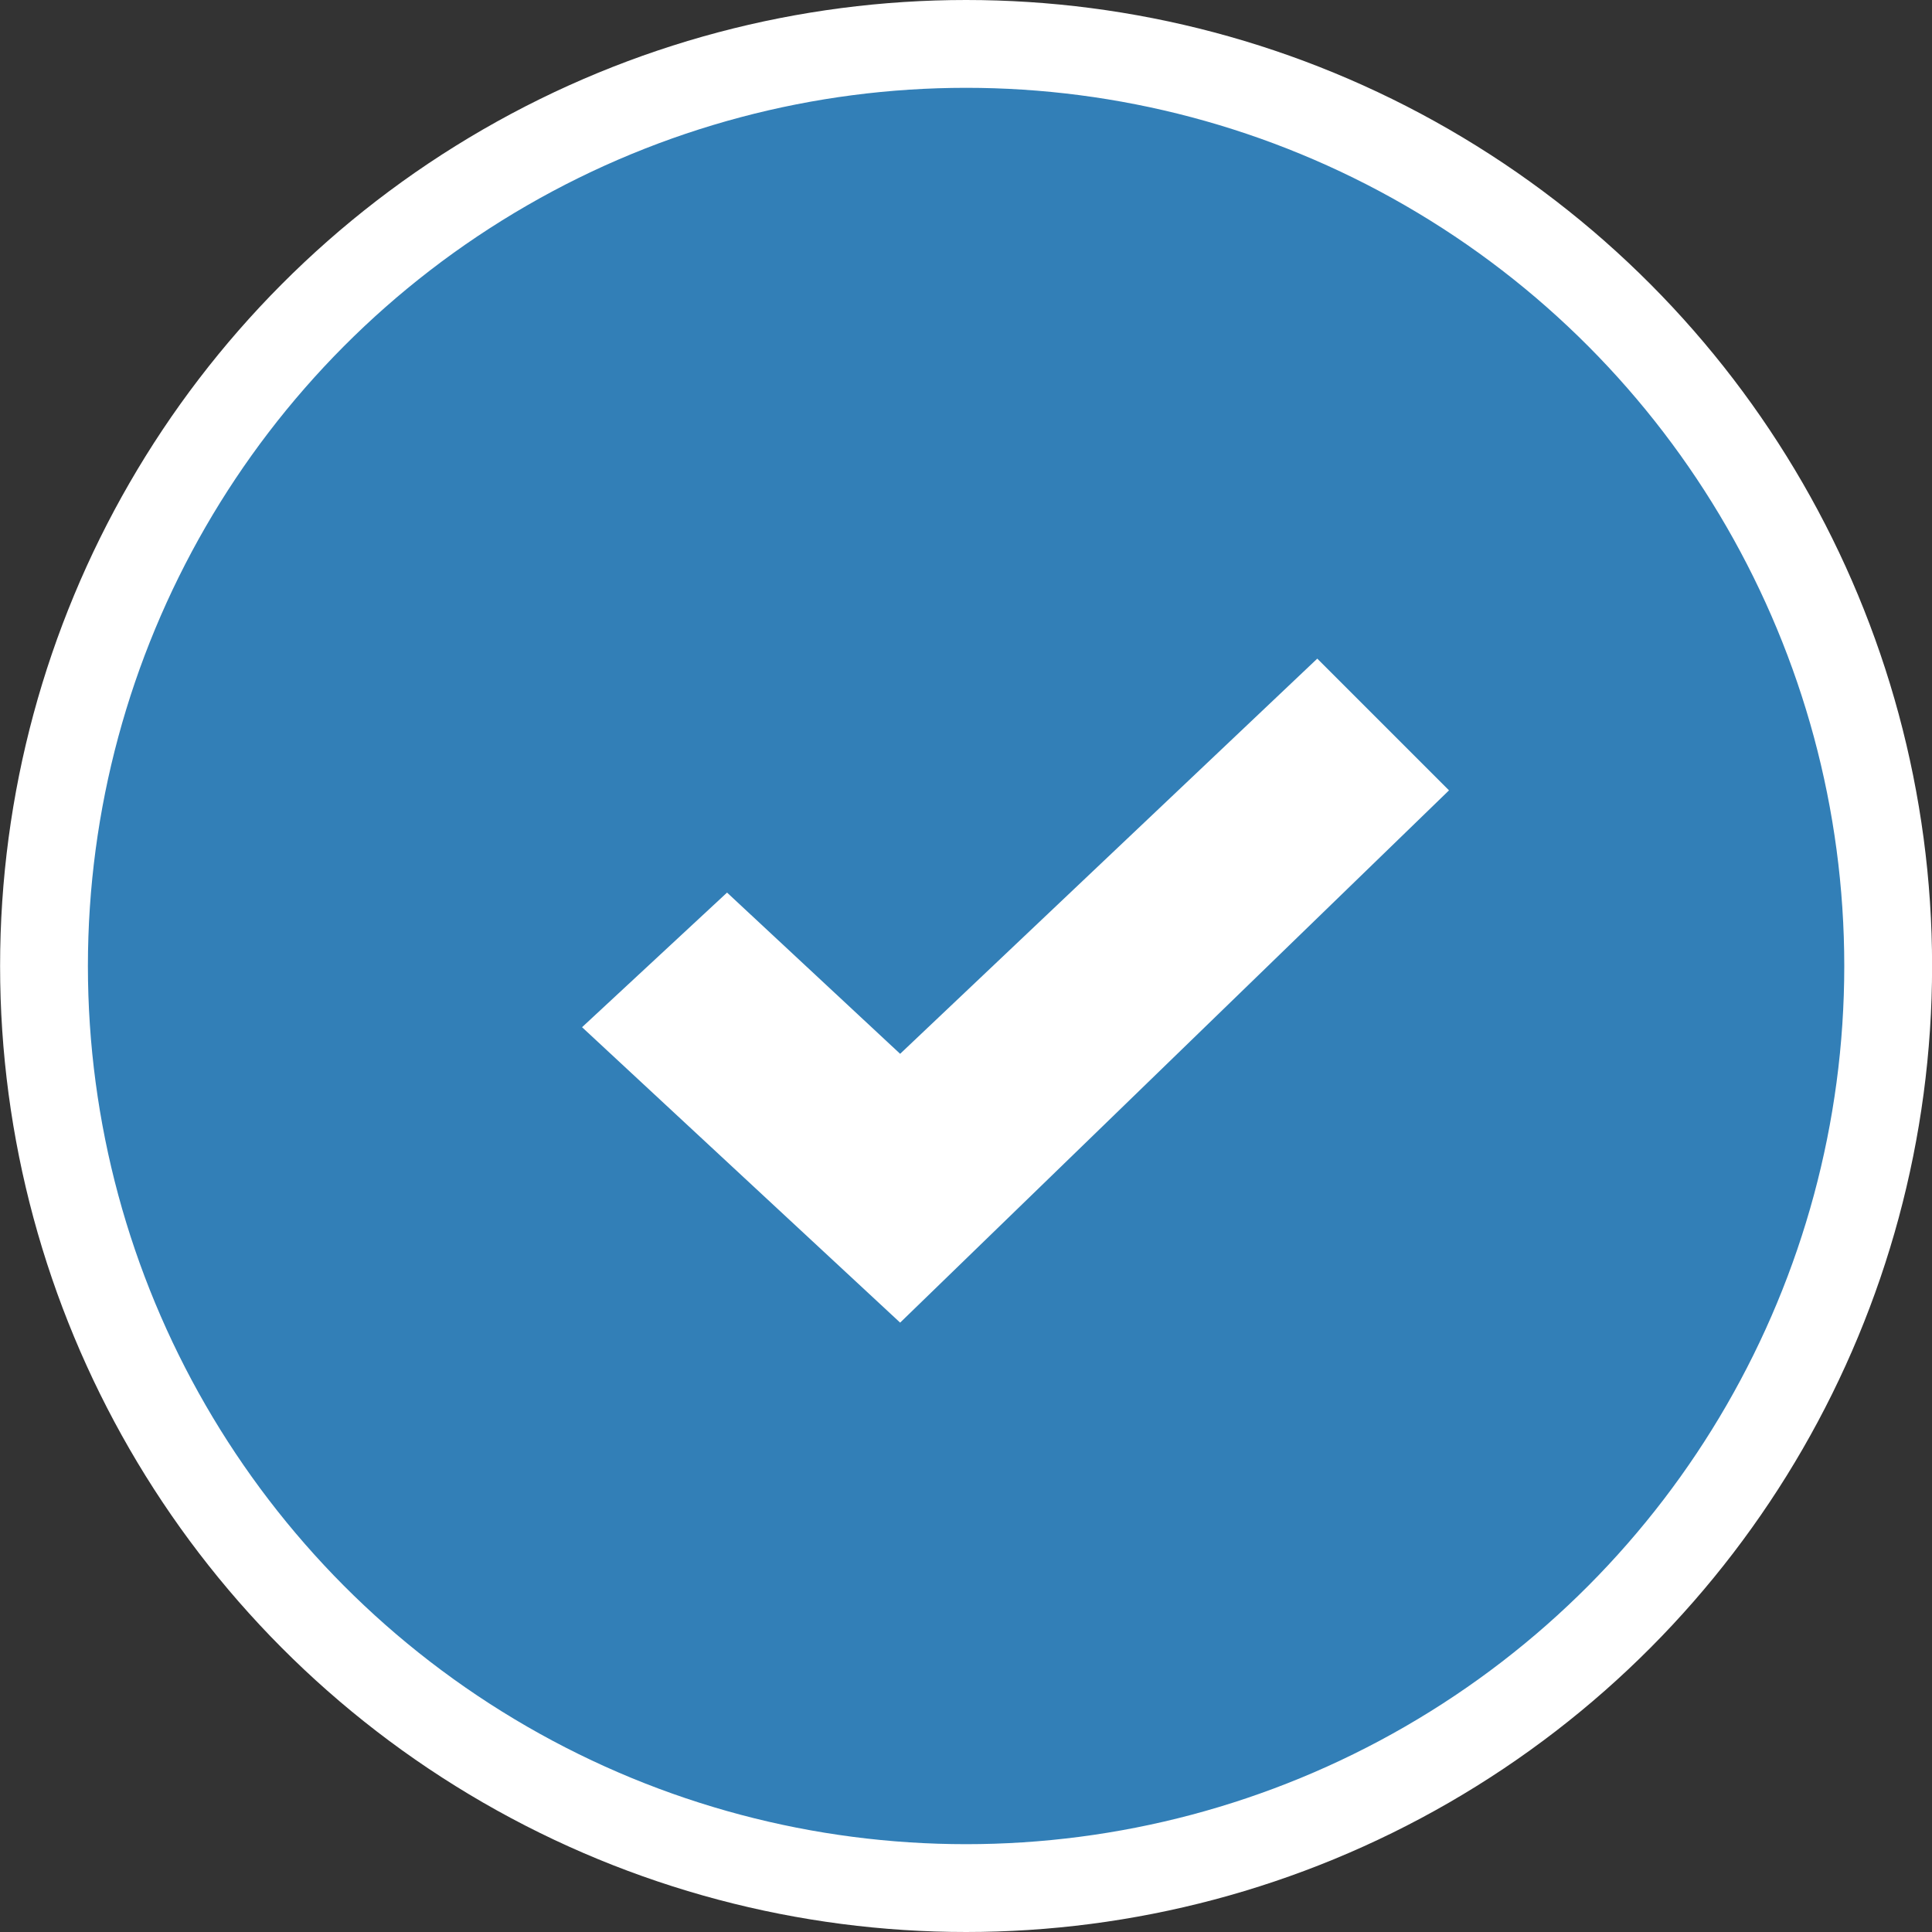
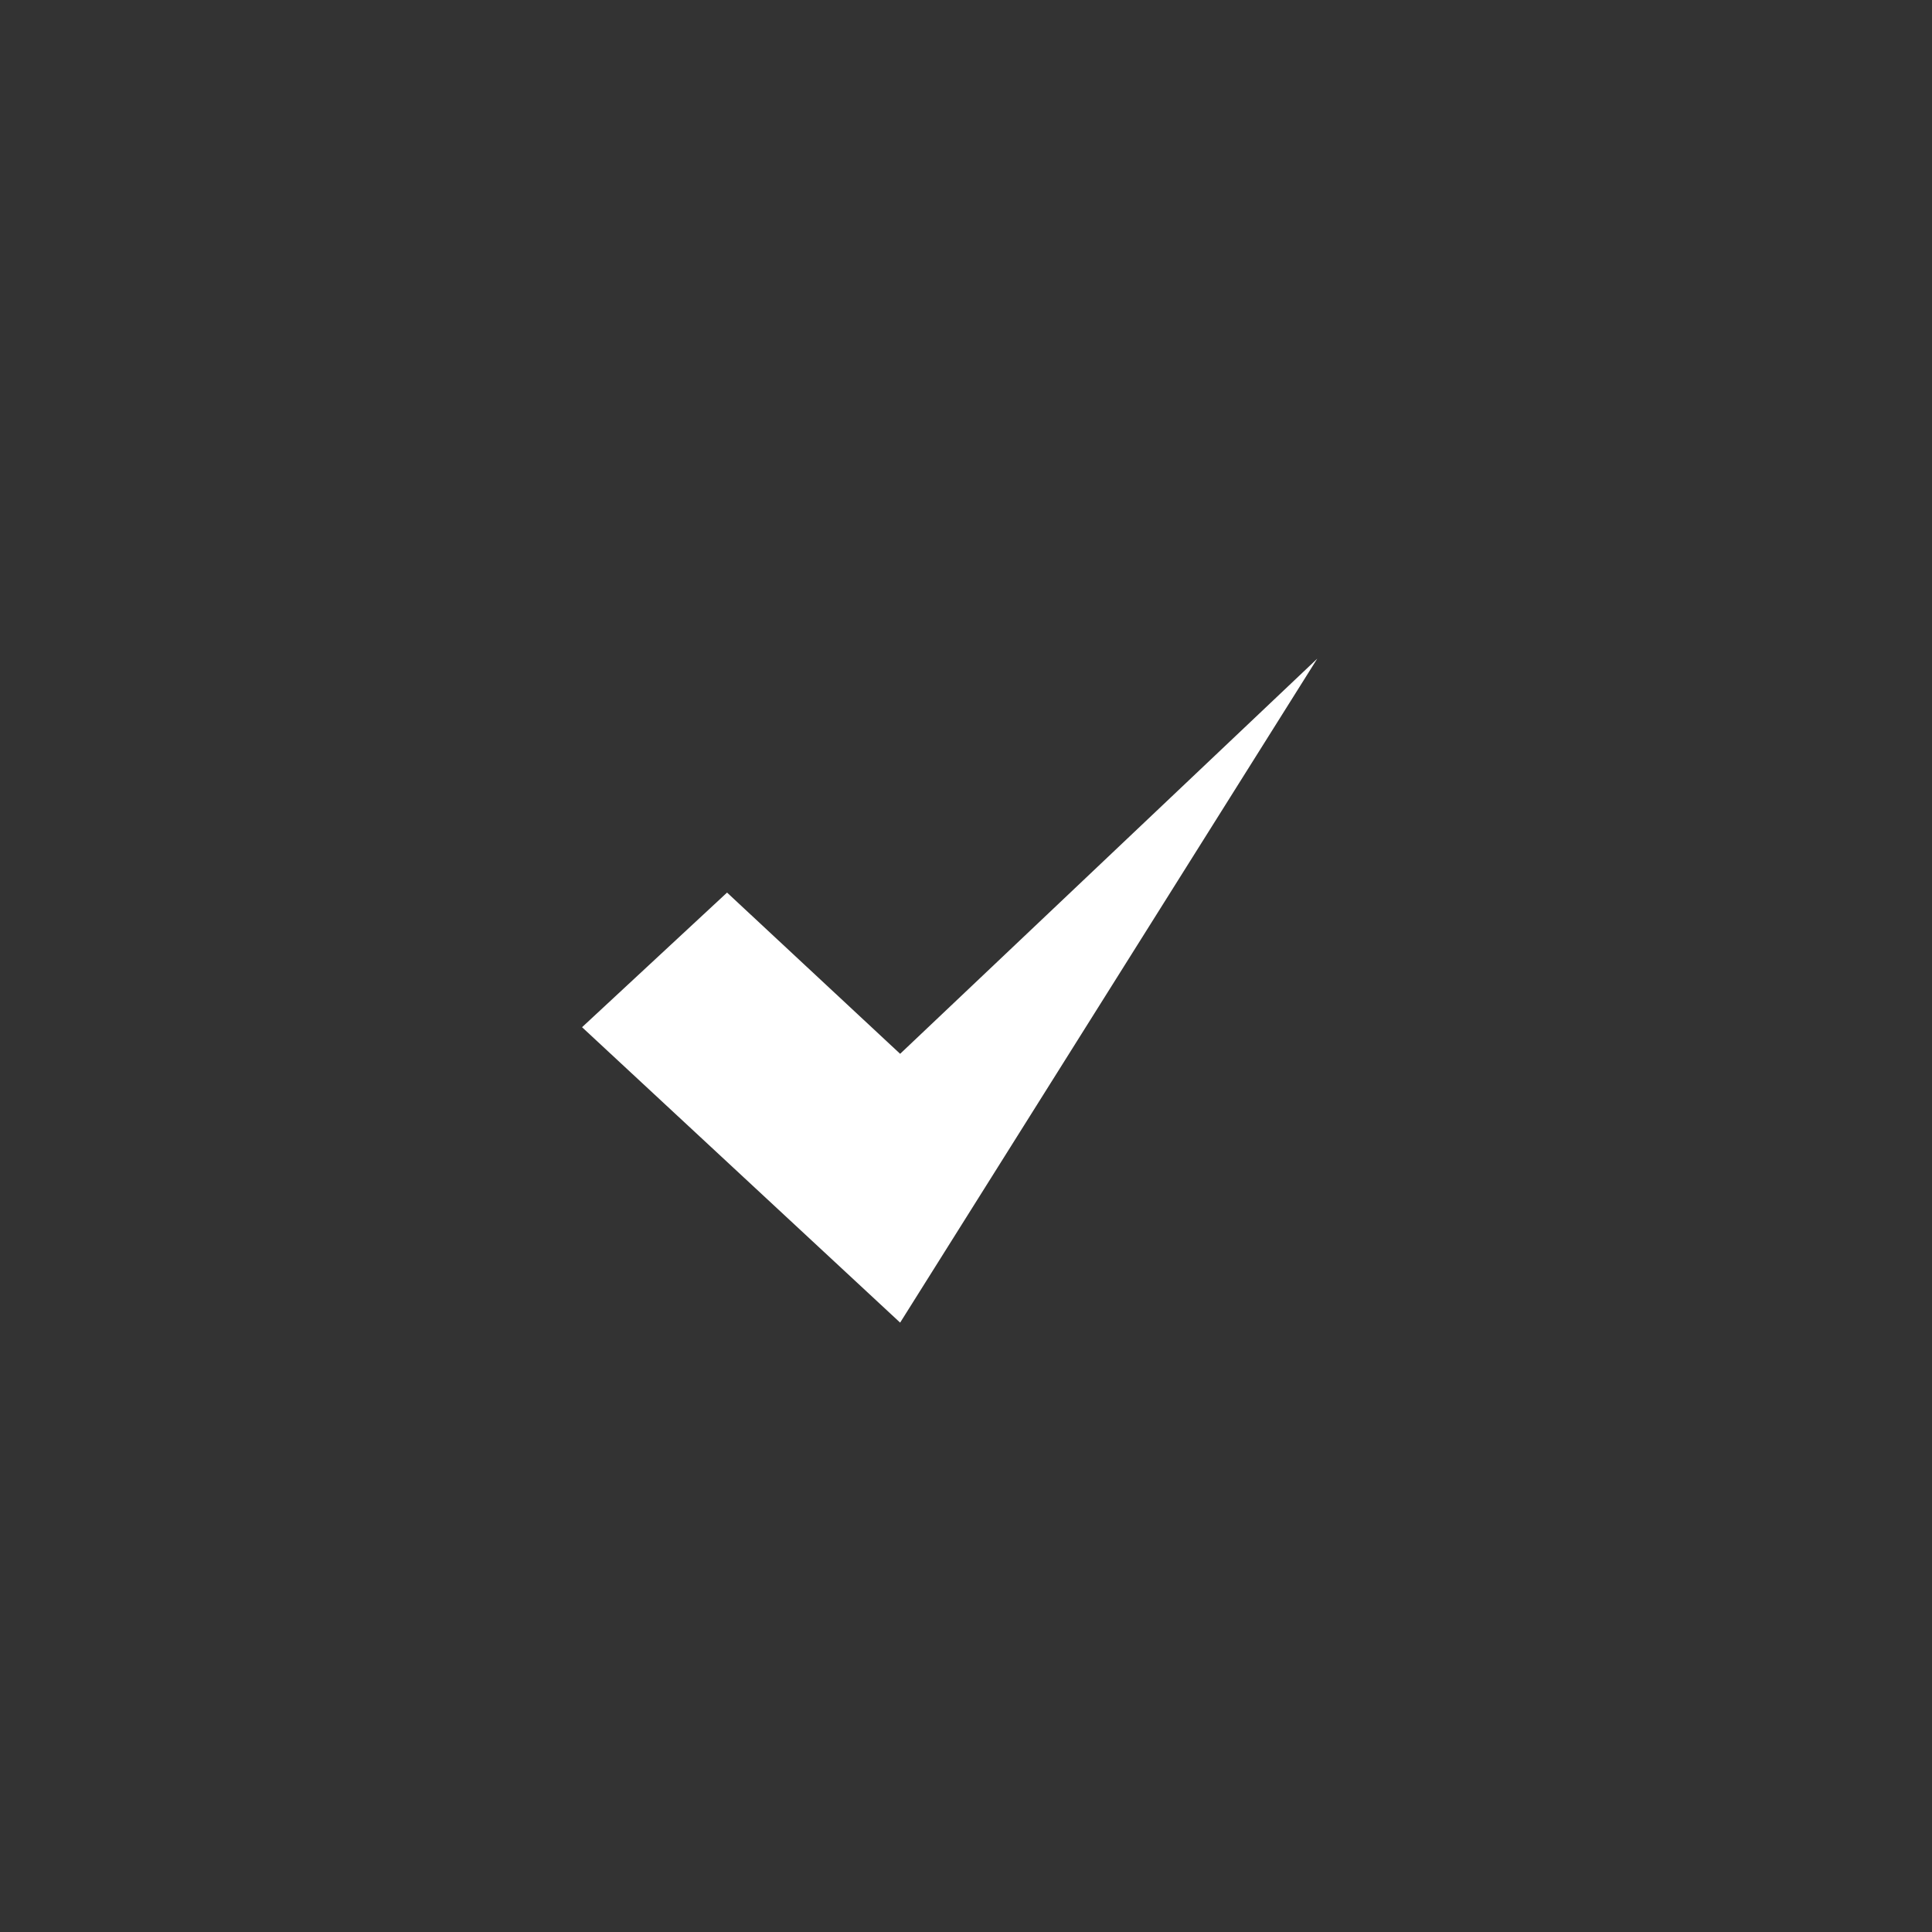
<svg xmlns="http://www.w3.org/2000/svg" width="22" height="22" viewBox="0 0 22 22" fill="none">
  <rect x="0" y="0" width="22" height="22" fill="#333333" stroke="none" />
-   <circle cx="11.001" cy="11" r="10.5" fill="#327FB7" stroke="white" />
-   <path d="M10.25 15.061L6.628 11.697L8.279 10.164L10.25 12L15 7.5L16.5 9L10.25 15.061Z" fill="white" />
+   <path d="M10.25 15.061L6.628 11.697L8.279 10.164L10.25 12L15 7.5L10.25 15.061Z" fill="white" />
</svg>